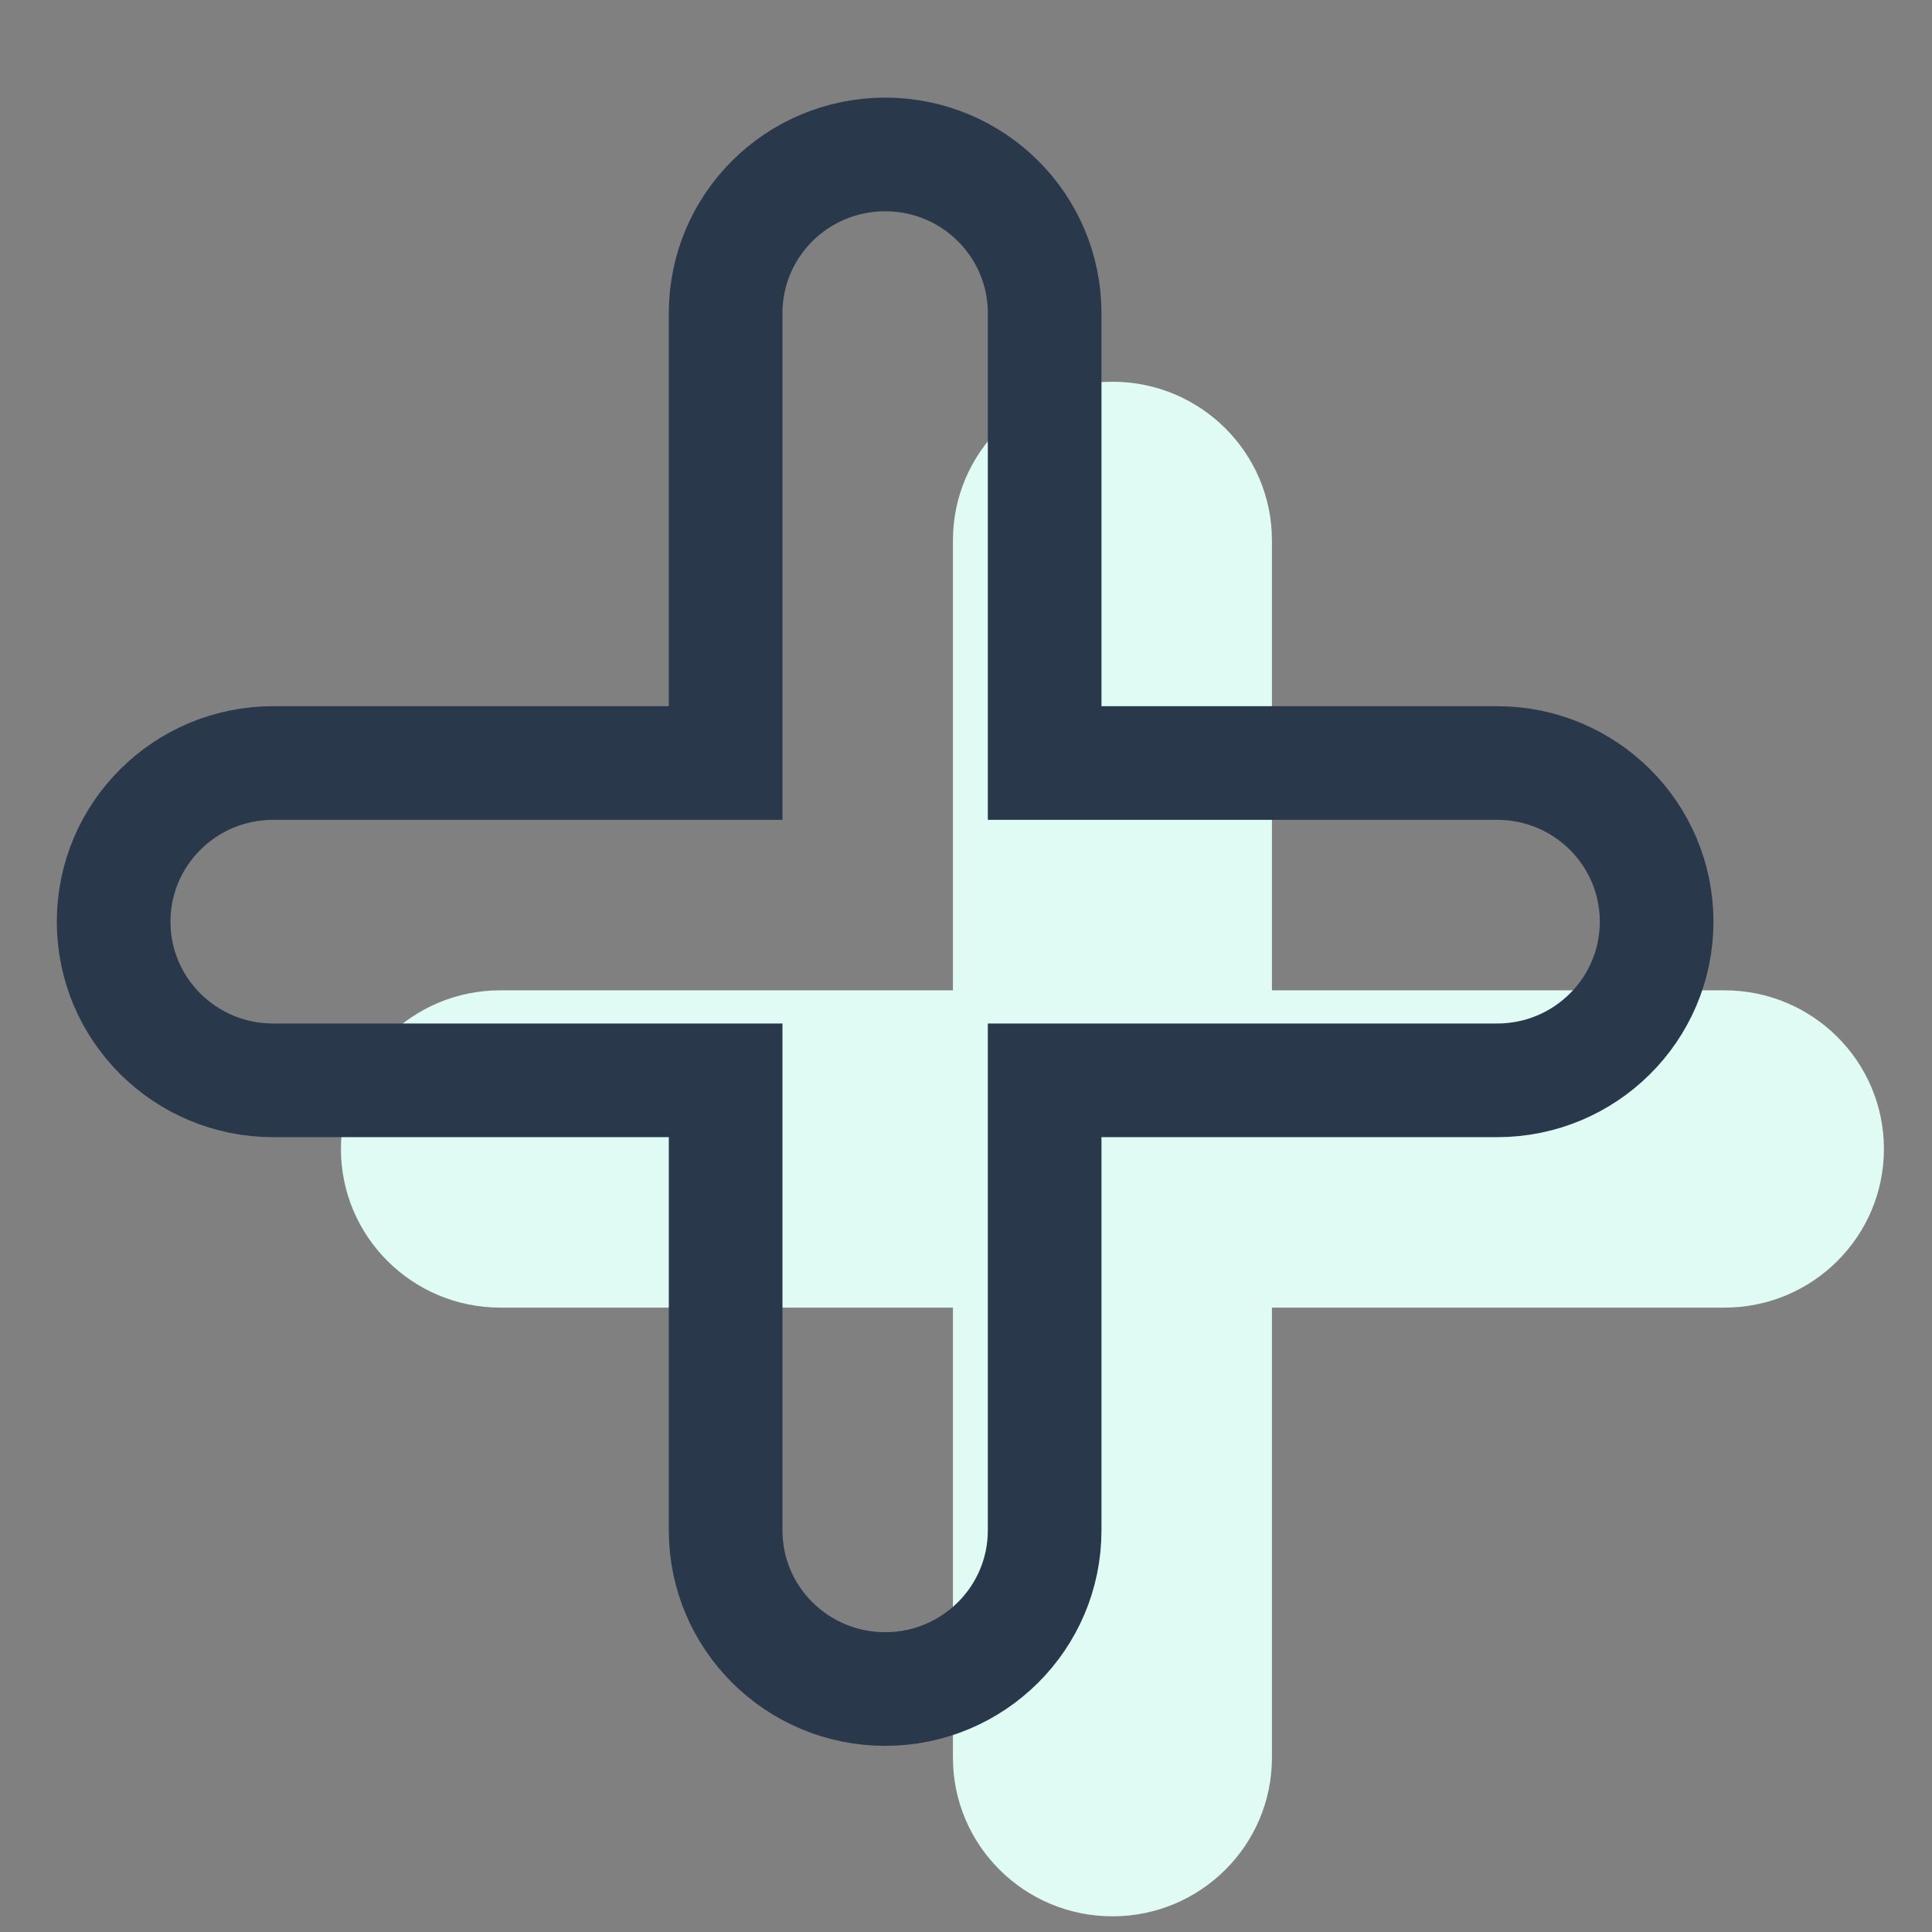
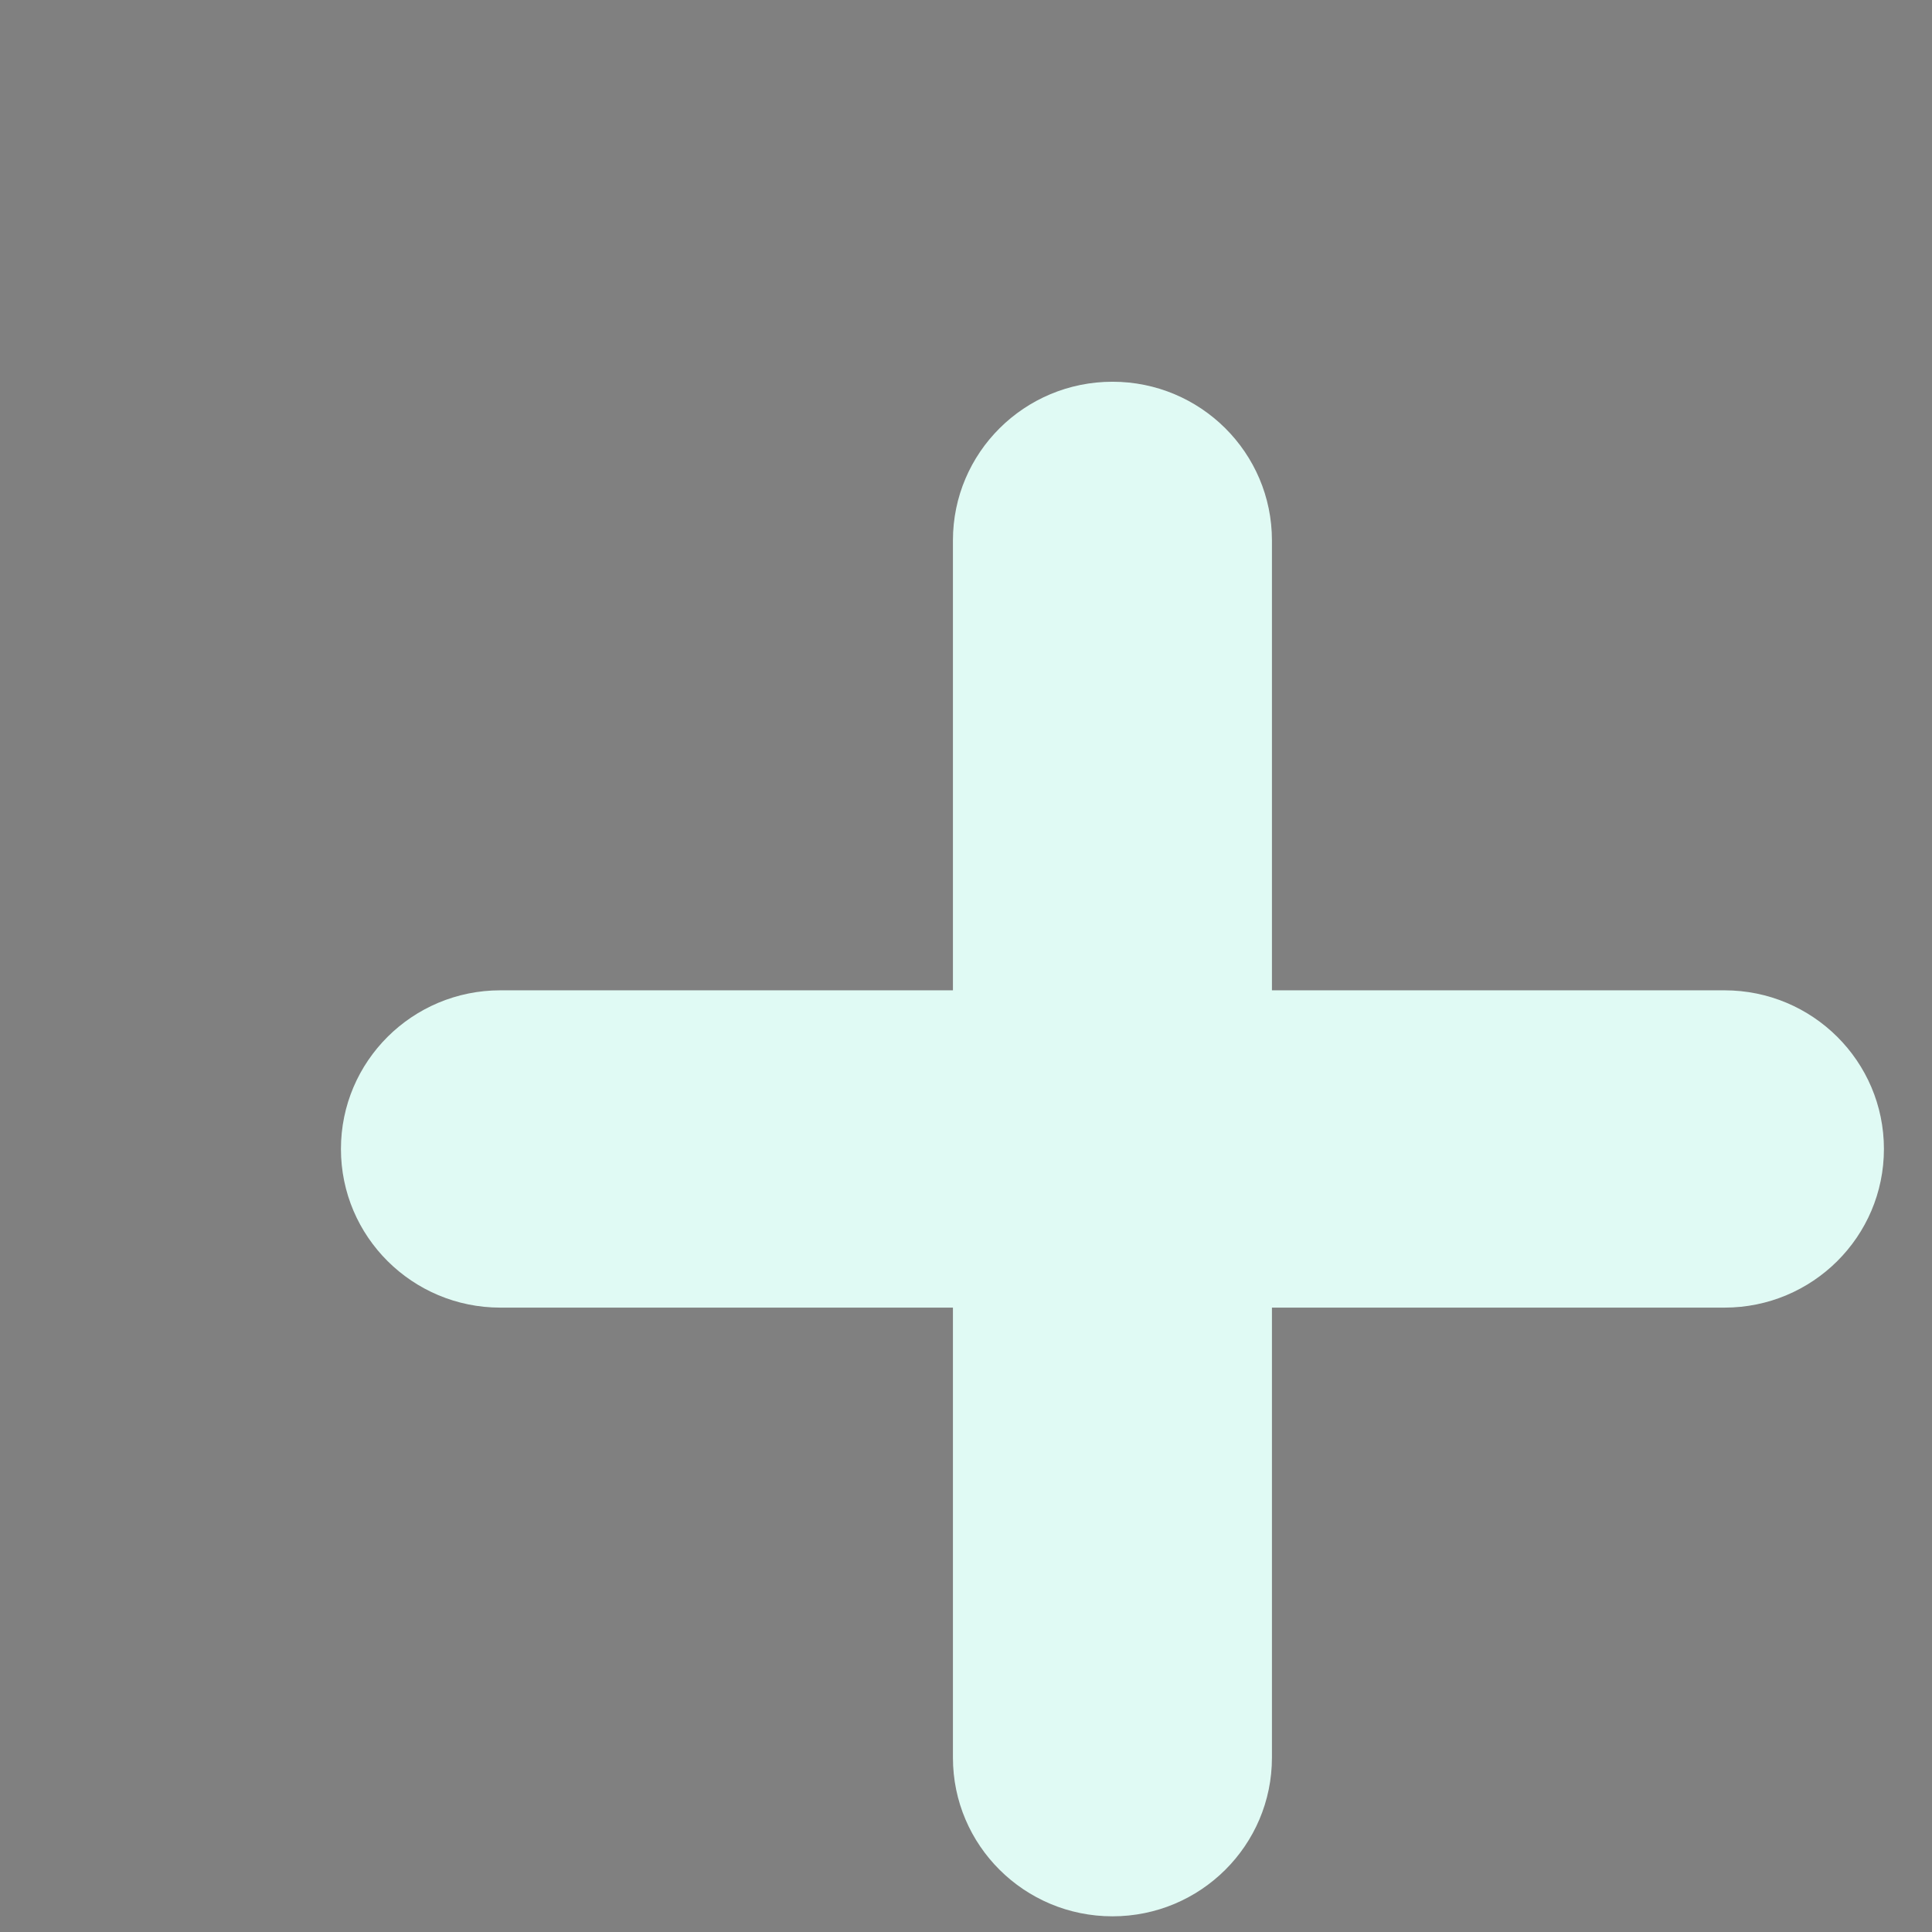
<svg xmlns="http://www.w3.org/2000/svg" width="17px" height="17px" viewBox="0 0 17 17" version="1.1">
  <rect x="0" y="0" width="17" height="17" fill="#808080" stroke="none" />
  <title>video_accent_4</title>
  <desc>Created with Sketch.</desc>
  <defs />
  <g id="Page-1" stroke="none" stroke-width="1" fill="none" fill-rule="evenodd">
    <g id="Q1-Reading-Landing" transform="translate(-1052, -4271)">
      <g id="Videos" transform="translate(-658, 3193)">
        <g id="Video" transform="translate(0, 224)">
          <g id="Shapes" transform="translate(0, 589)">
            <g id="video_accent_4">
              <g>
                <g transform="translate(1711, 266)">
                  <path d="M14.174,7.714 L10.192,7.714 L10.192,3.755 C10.192,2.984 9.564,2.359 8.789,2.359 C8.013,2.359 7.385,2.984 7.385,3.755 L7.385,7.714 L3.403,7.714 C2.628,7.714 2,8.339 2,9.11 C2,9.881 2.628,10.506 3.403,10.506 L7.385,10.506 L7.385,14.466 C7.385,15.237 8.013,15.862 8.789,15.862 C9.564,15.862 10.192,15.237 10.192,14.466 L10.192,10.506 L14.174,10.506 C14.949,10.506 15.577,9.881 15.577,9.11 C15.577,8.339 14.949,7.714 14.174,7.714" id="Fill-8-Copy-3" fill="#E0FAF4" />
-                   <path d="M12.174,5.714 L8.192,5.714 L8.192,1.755 C8.192,0.984 7.564,0.359 6.789,0.359 C6.013,0.359 5.385,0.984 5.385,1.755 L5.385,5.714 L1.403,5.714 C0.628,5.714 0,6.339 0,7.11 C0,7.881 0.628,8.506 1.403,8.506 L5.385,8.506 L5.385,12.466 C5.385,13.237 6.013,13.862 6.789,13.862 C7.564,13.862 8.192,13.237 8.192,12.466 L8.192,8.506 L12.174,8.506 C12.949,8.506 13.577,7.881 13.577,7.11 C13.577,6.339 12.949,5.714 12.174,5.714" id="Fill-8-Copy-3" stroke="#29384B" />
                </g>
              </g>
            </g>
          </g>
        </g>
      </g>
    </g>
  </g>
</svg>